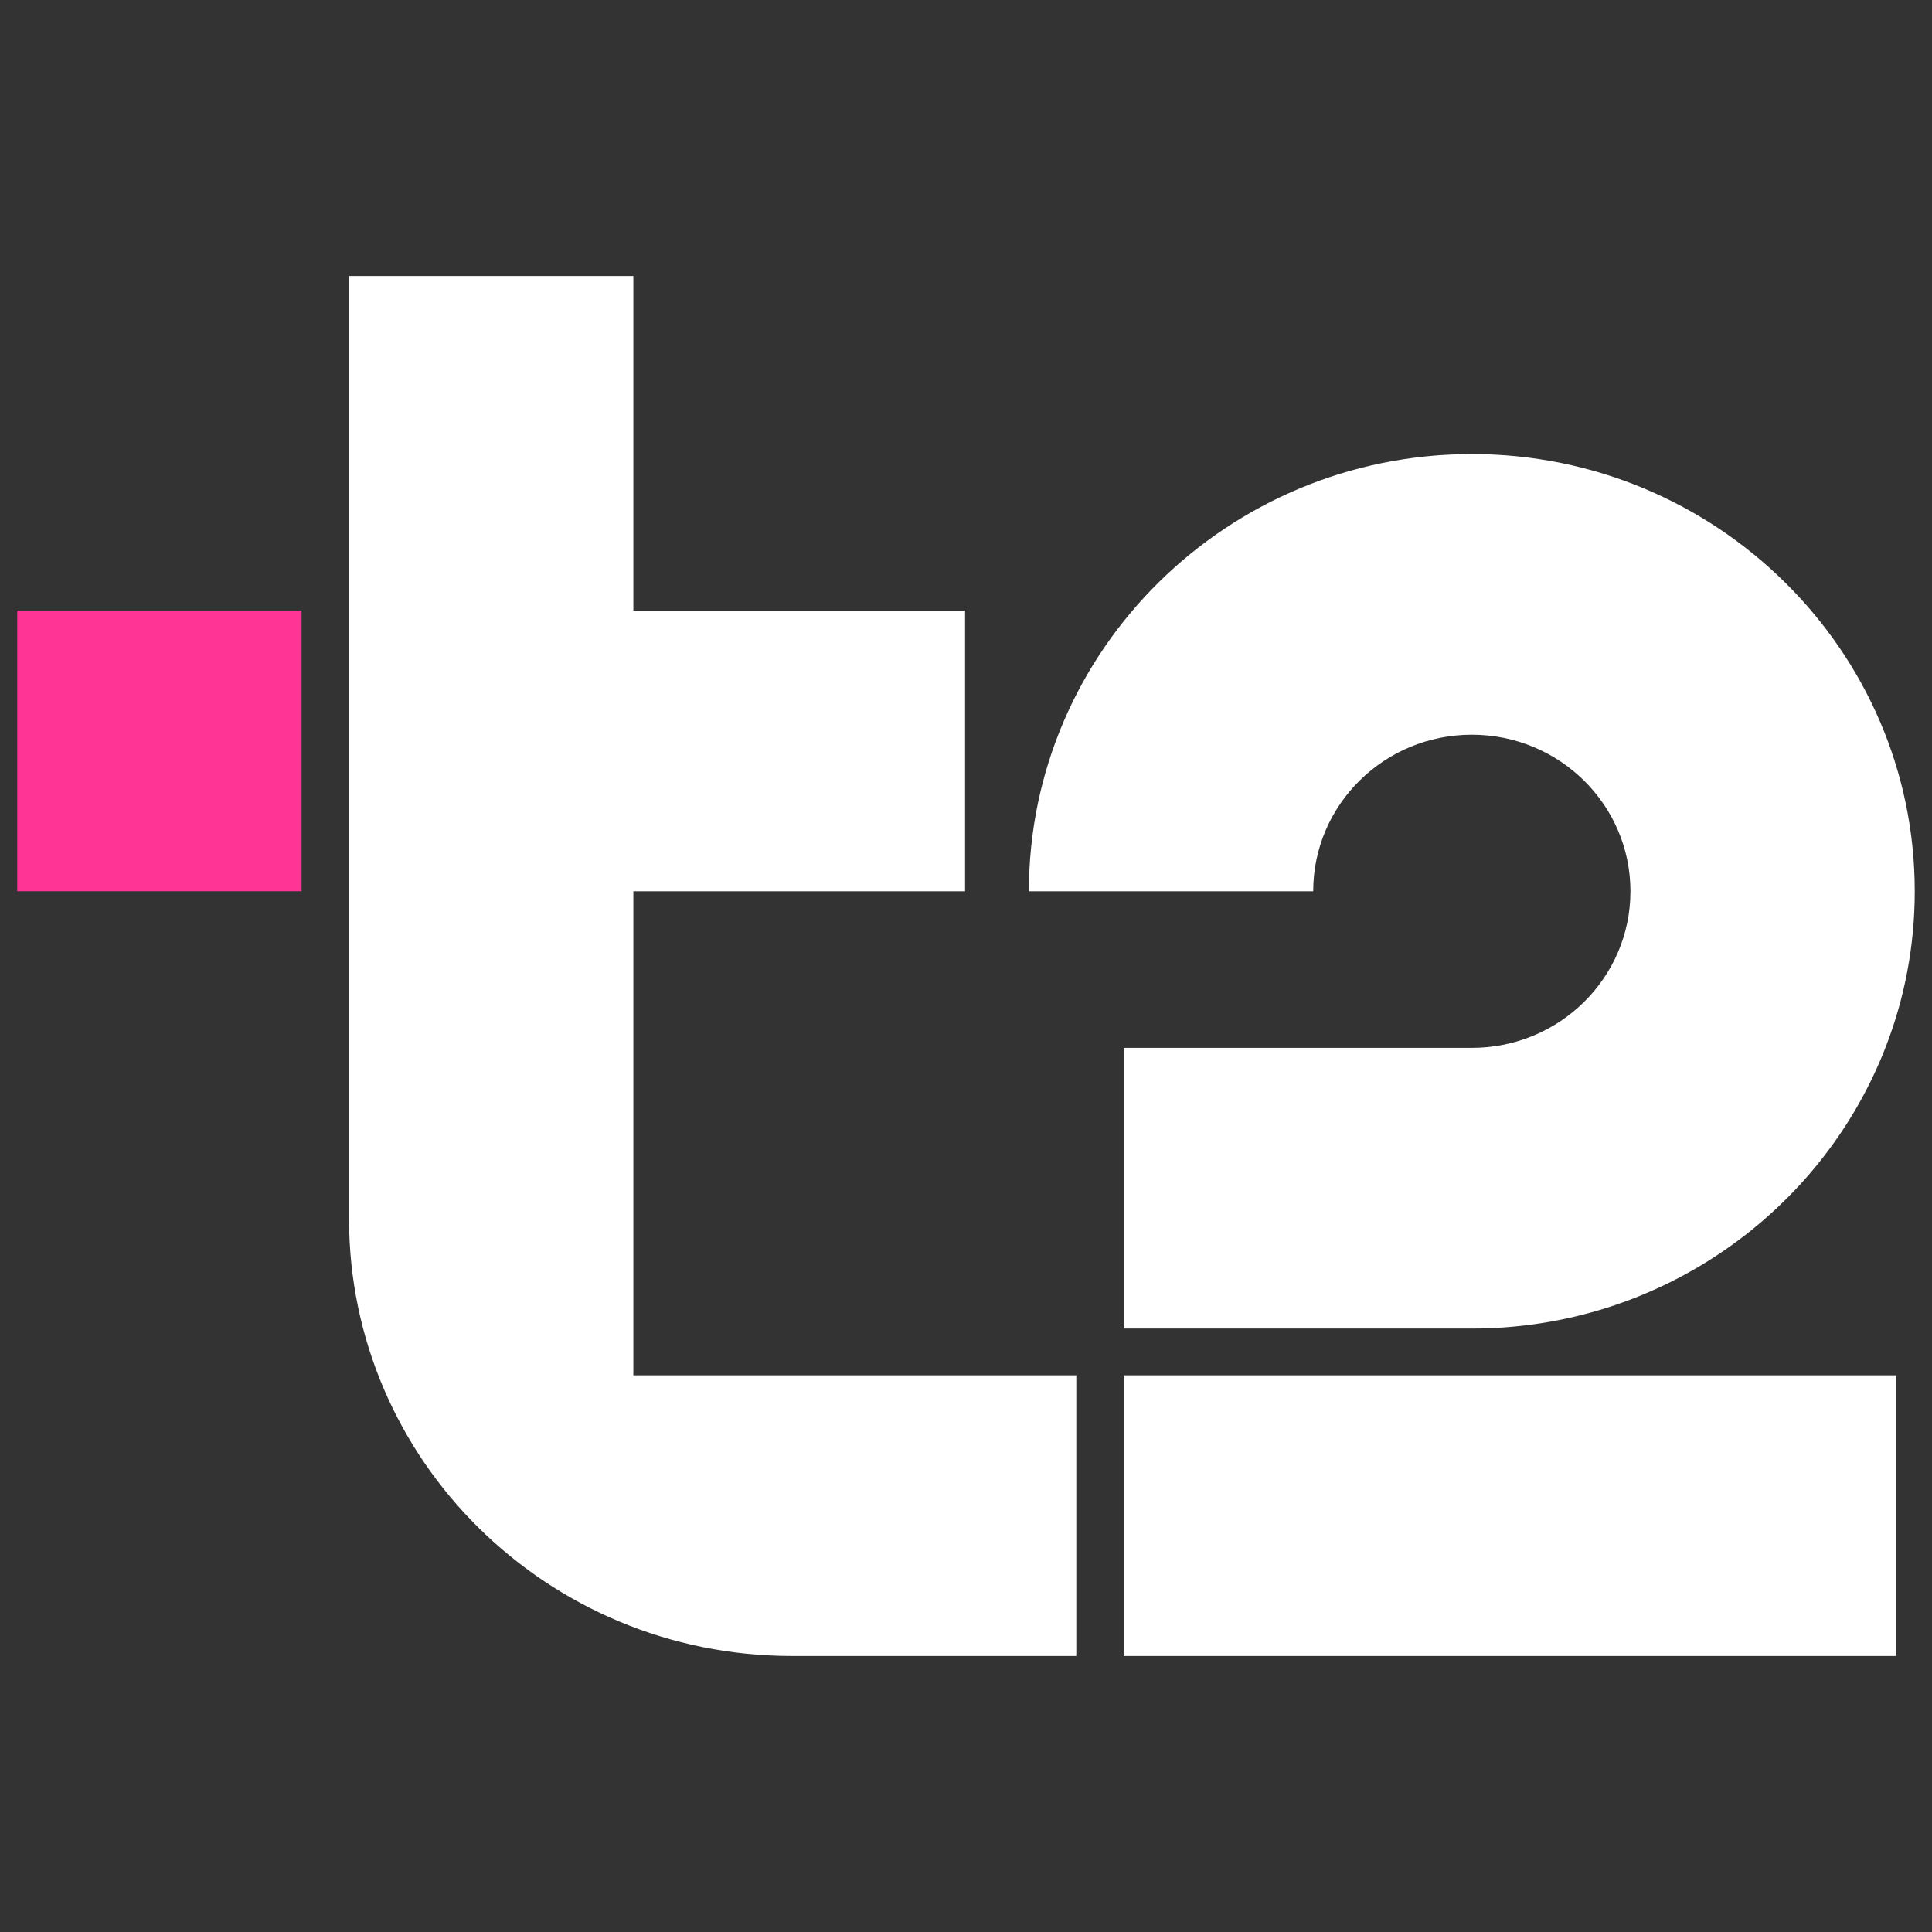
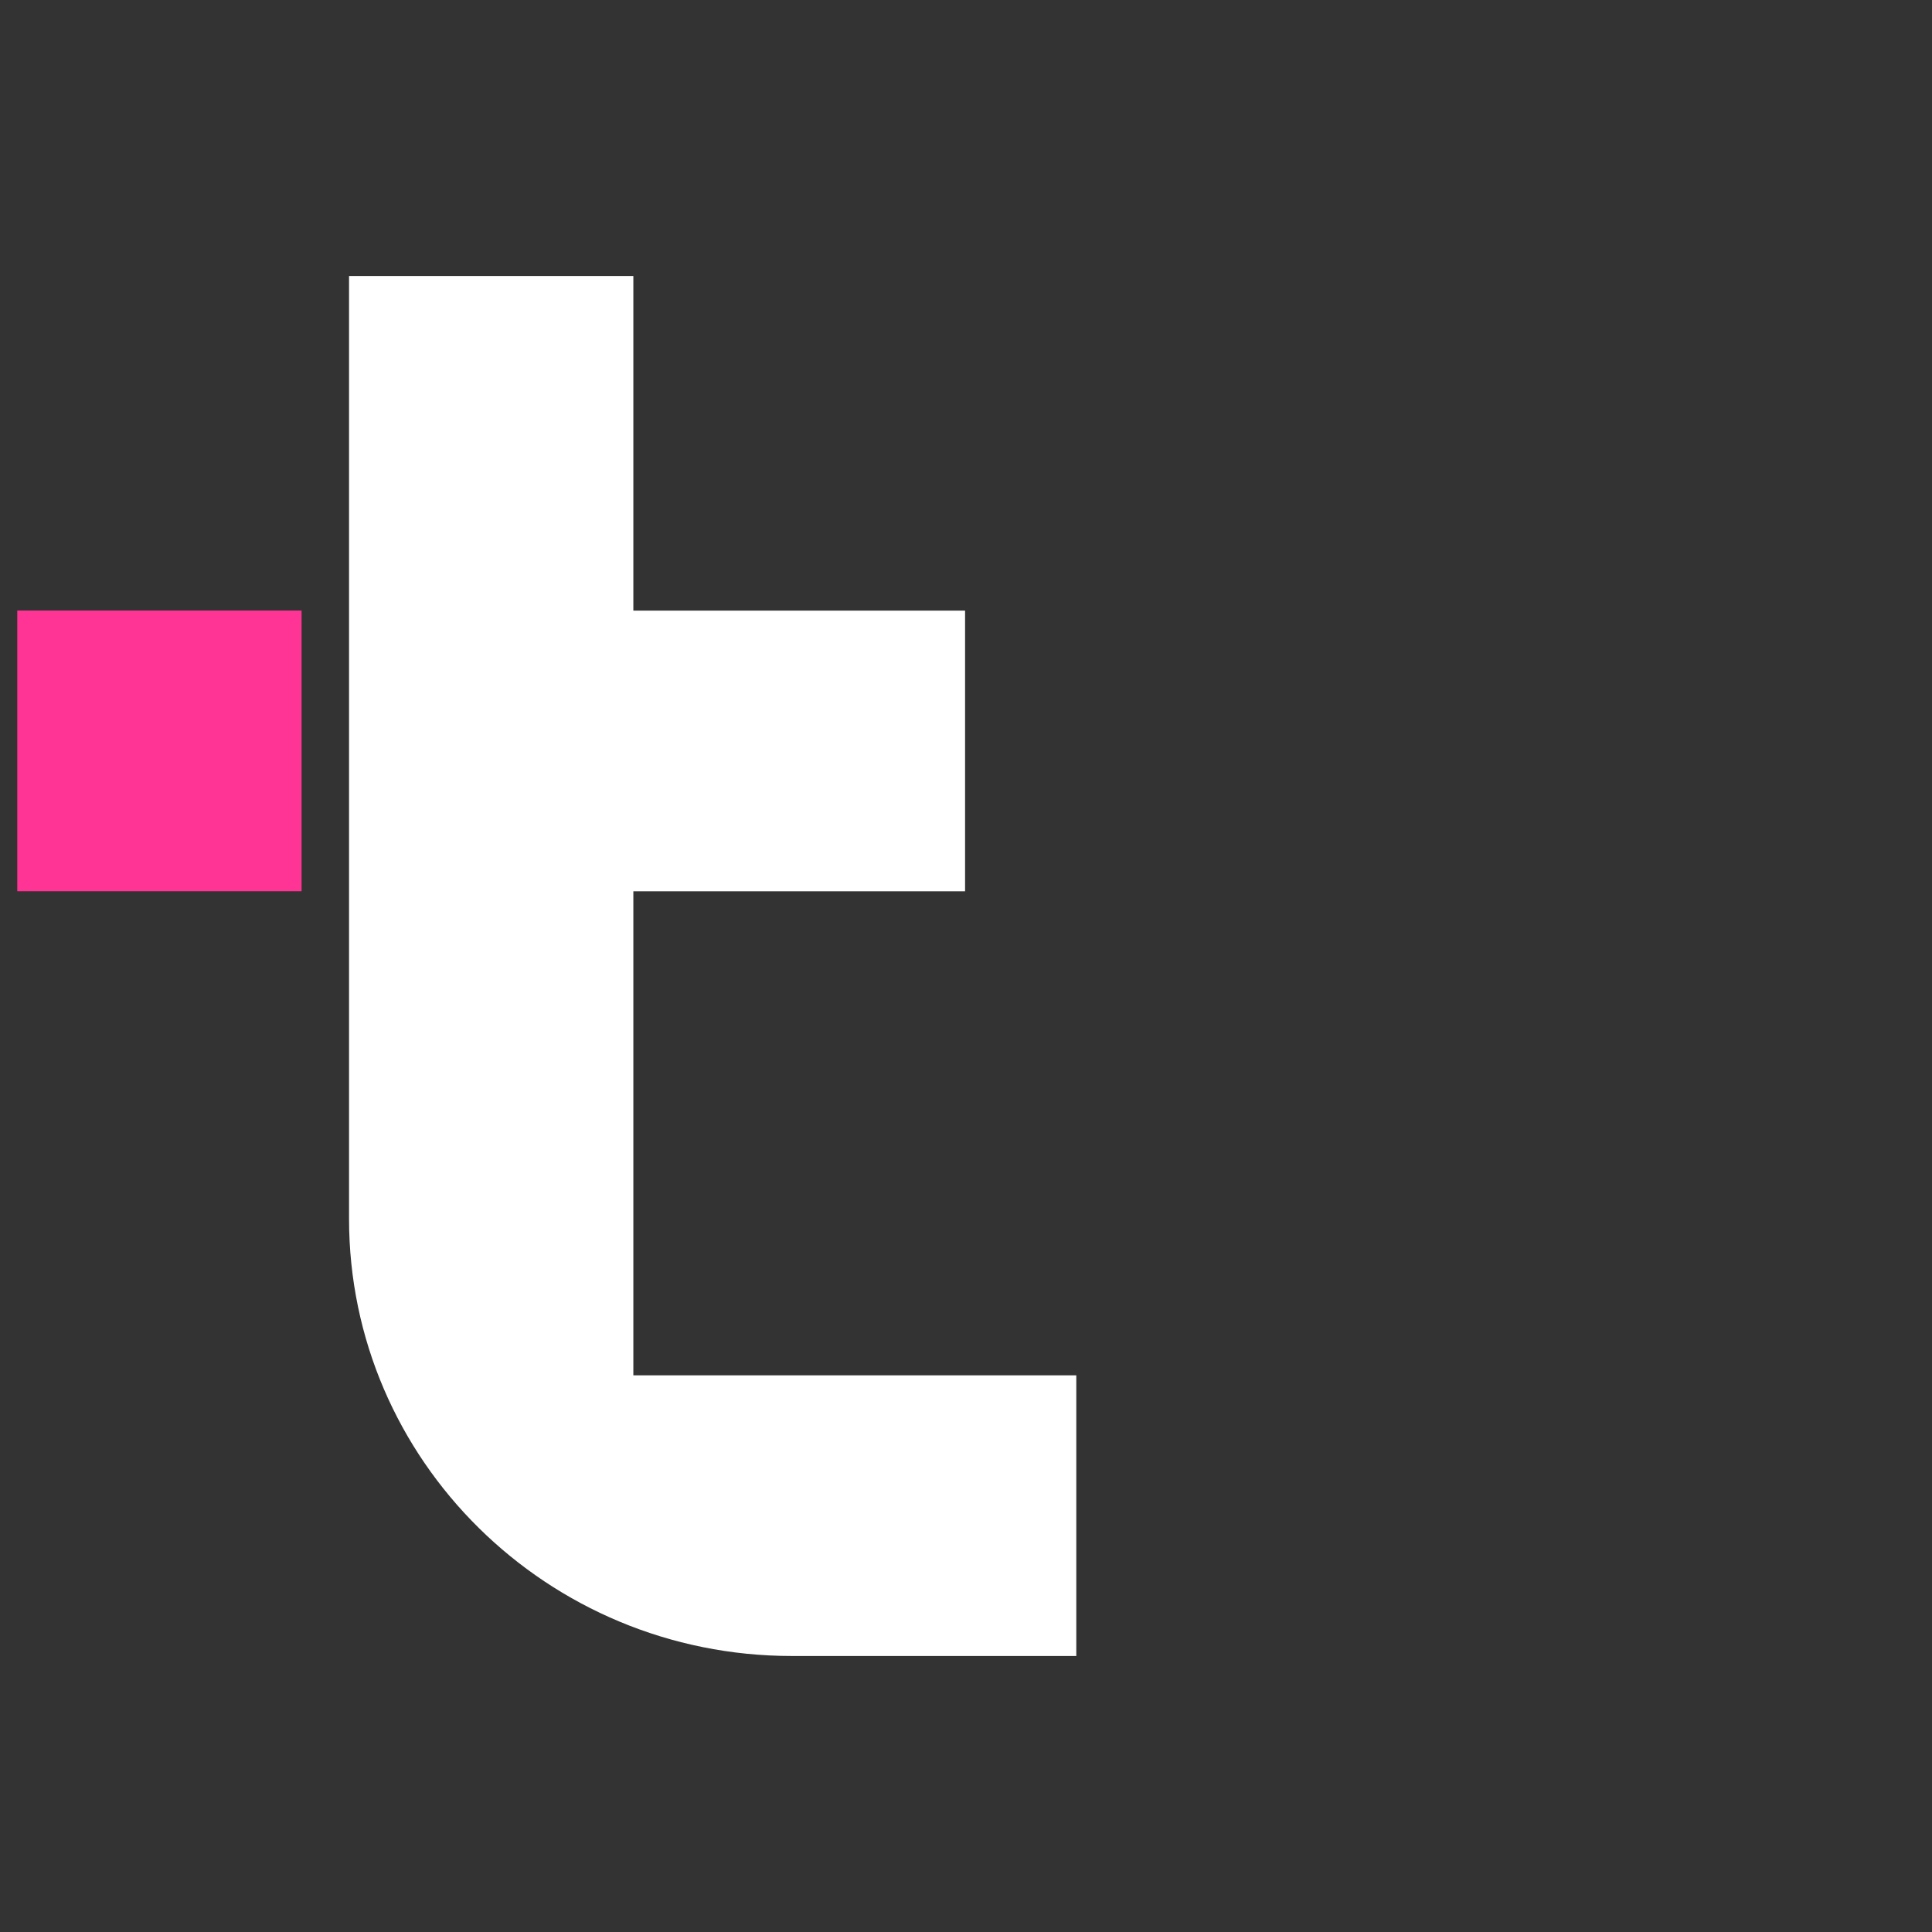
<svg xmlns="http://www.w3.org/2000/svg" width="56" height="56" viewBox="0 0 56 56" fill="none">
  <rect x="0" y="0" width="56" height="56" fill="#333333" stroke="none" />
  <path d="M8.741 17.697H0.5V25.833H8.741V17.697Z" fill="#FF3495" />
-   <path d="M32.57 39.864H54.958V48H32.57V39.864ZM42.661 21.296C45.201 21.296 47.259 23.327 47.259 25.835C47.259 28.342 45.201 30.373 42.661 30.373H32.57V38.509H42.661C48.121 38.509 52.796 35.127 54.648 30.373C55.199 28.963 55.5 27.433 55.5 25.835C55.5 18.847 49.741 13.161 42.661 13.161C35.582 13.161 29.823 18.846 29.823 25.835H38.064C38.064 23.327 40.121 21.296 42.661 21.296Z" fill="white" />
  <path d="M18.358 39.864H31.197V48H22.955C15.865 48 10.117 42.325 10.117 35.326V8H18.358V17.699H27.973V25.835H18.358V39.864Z" fill="white" />
</svg>